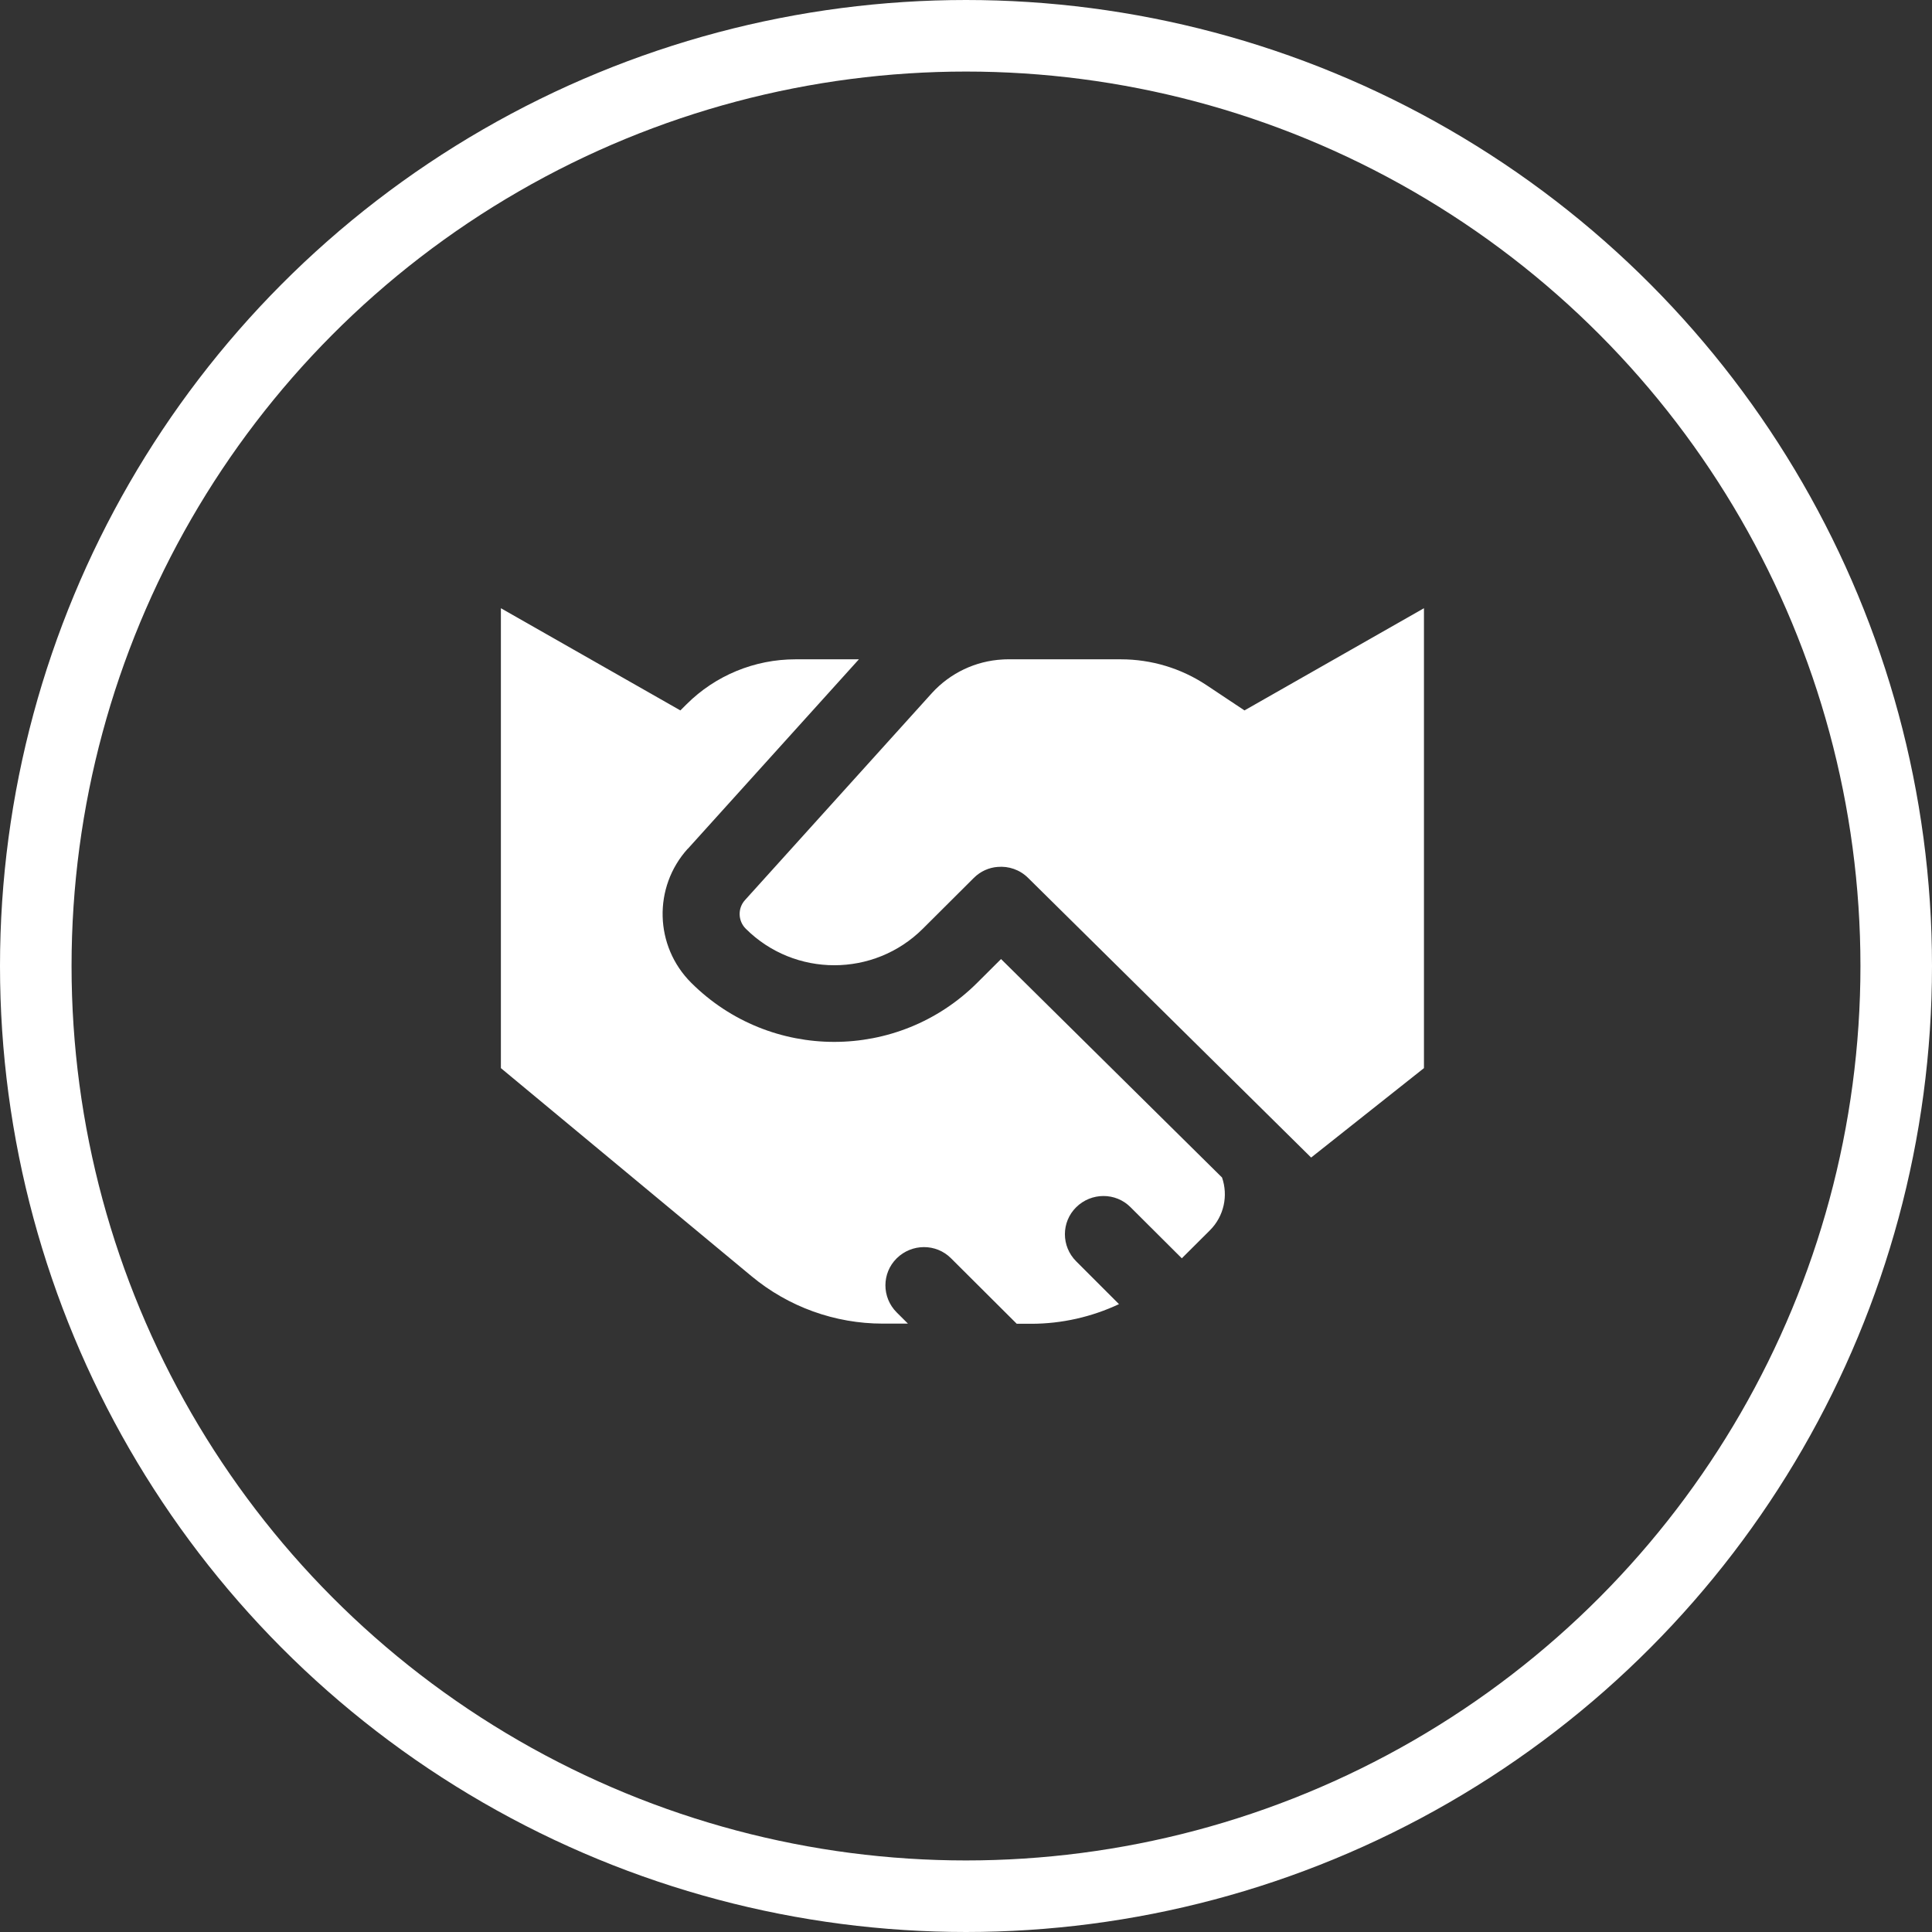
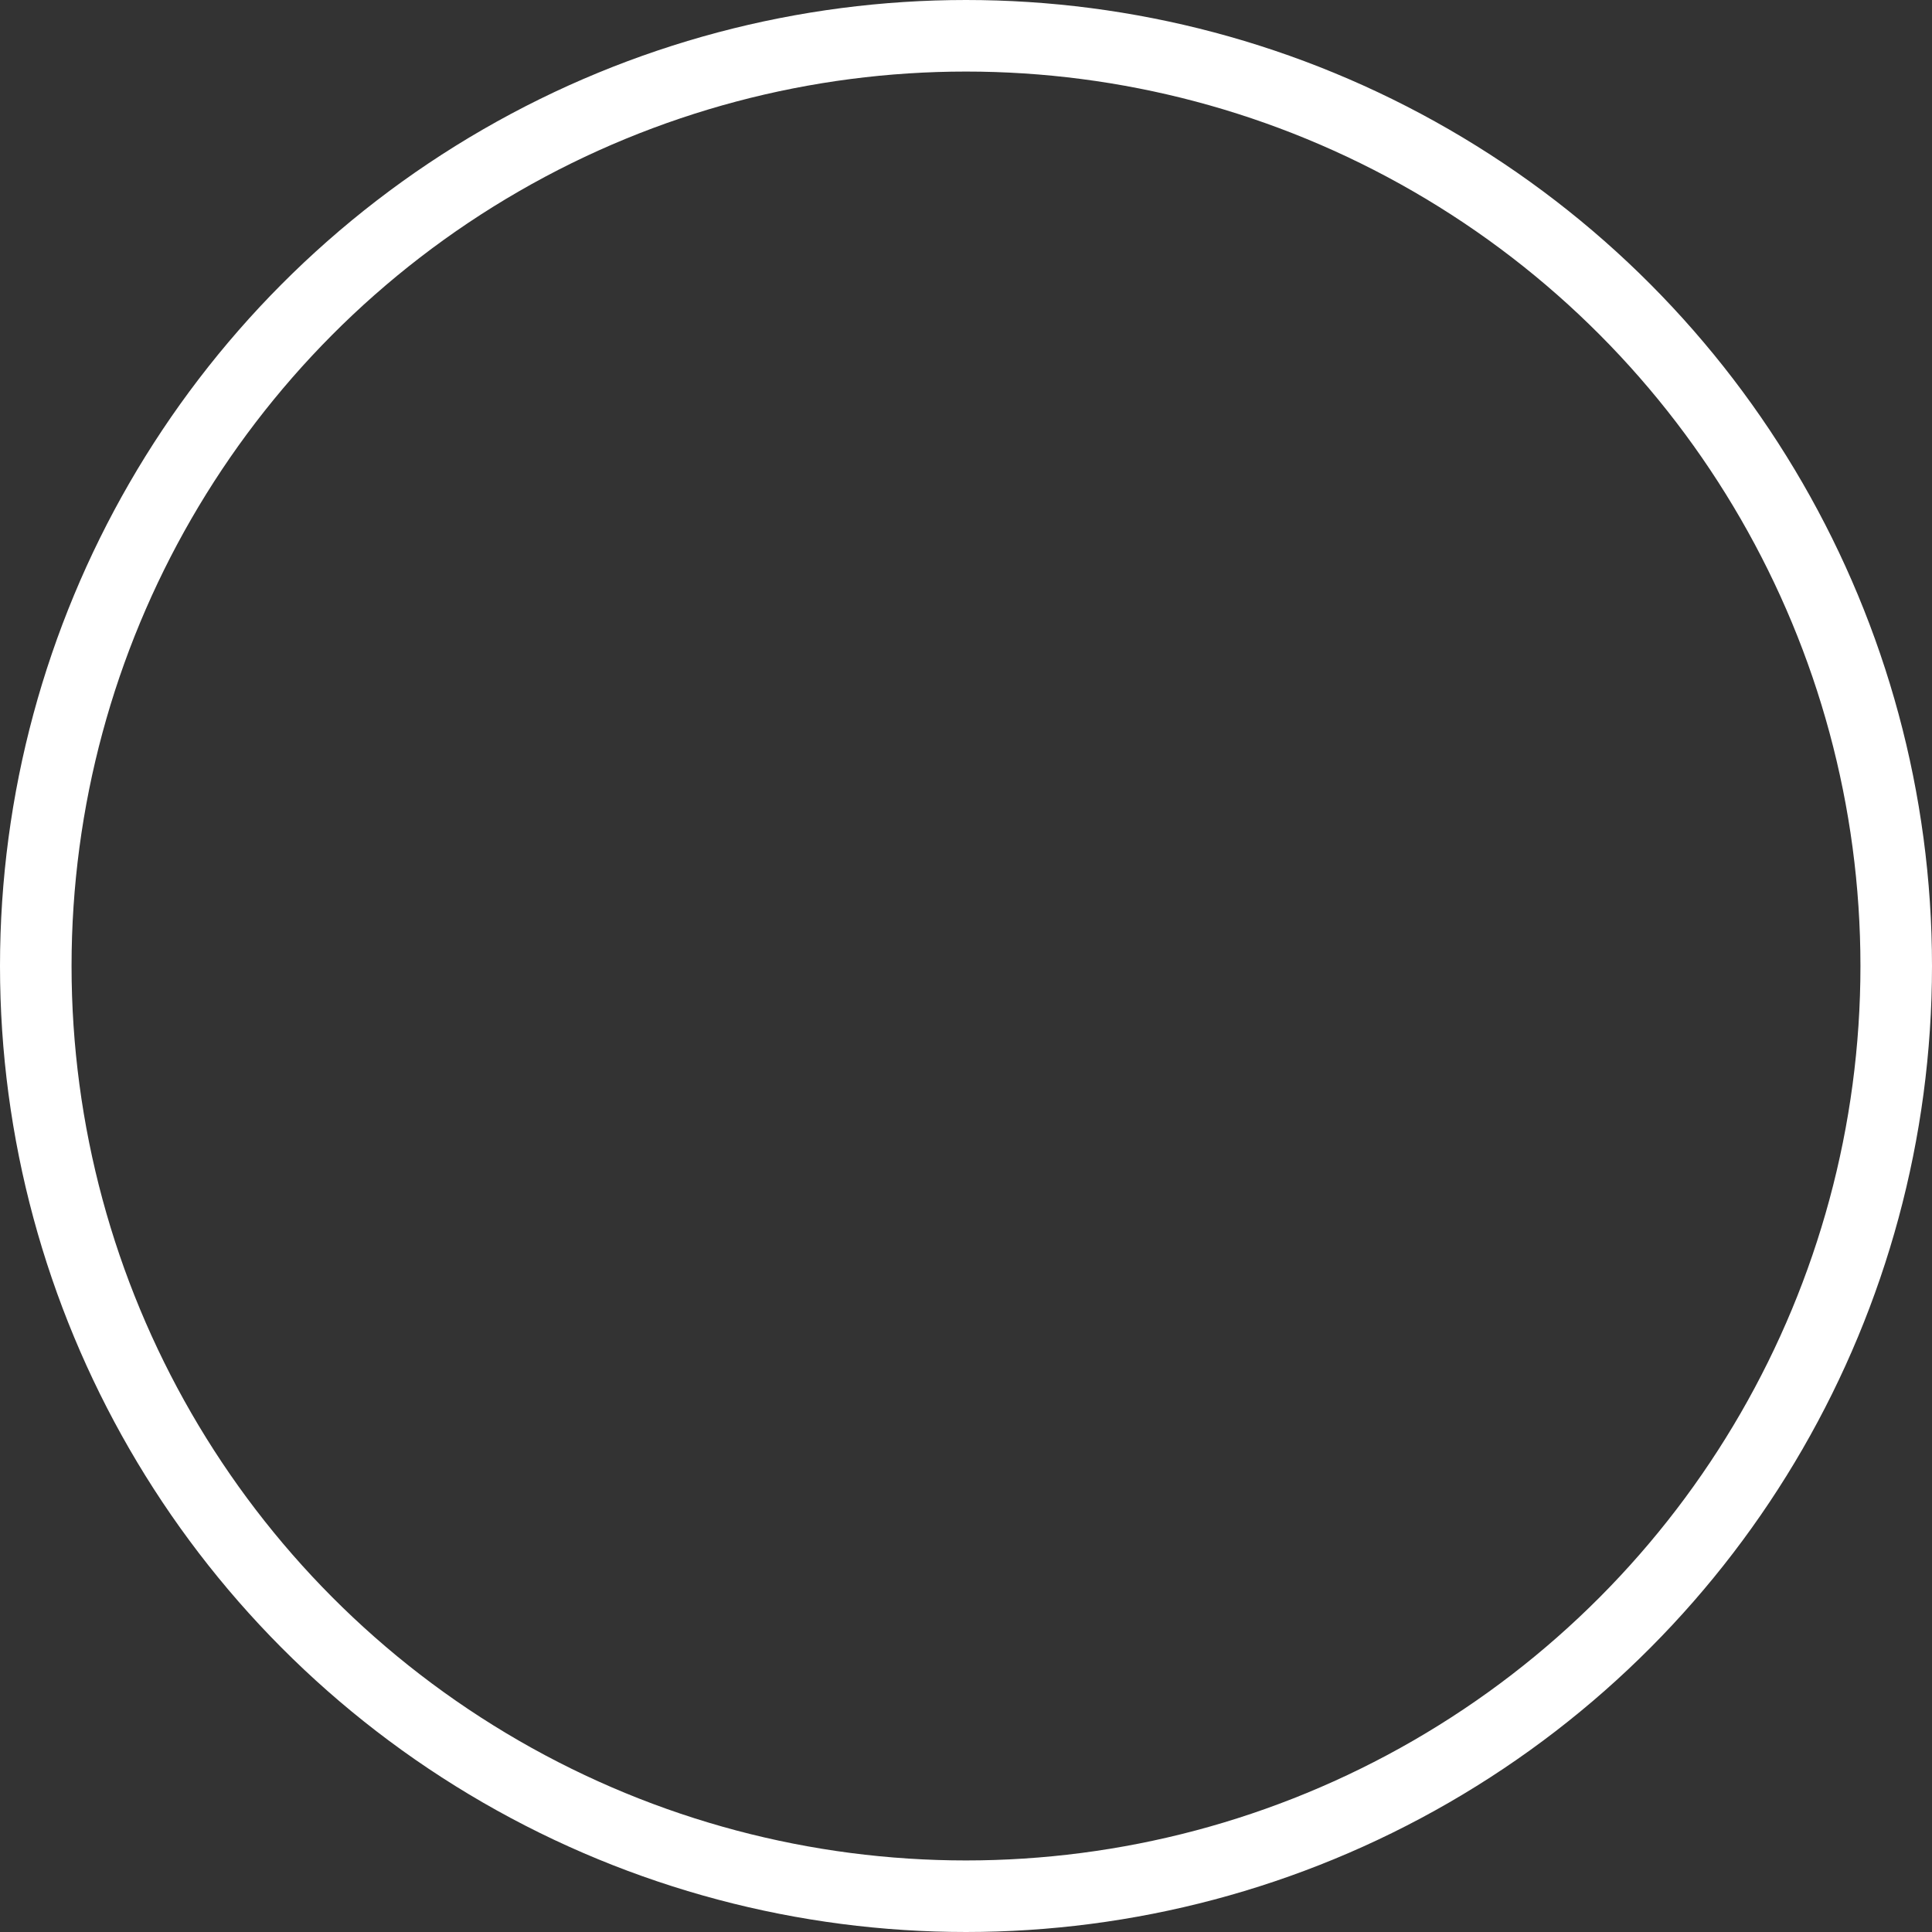
<svg xmlns="http://www.w3.org/2000/svg" width="270" height="270" viewBox="0 0 270 270" fill="none">
  <rect x="0" y="0" width="270" height="270" fill="#333333" stroke="none" />
  <circle cx="135" cy="135" r="130" stroke="white" stroke-width="10" />
-   <path d="M130.222 96.872L104.109 125.794C103.079 126.933 103.123 128.696 104.221 129.789C111.052 136.596 122.137 136.596 128.968 129.789L136.09 122.692C137.031 121.755 138.218 121.242 139.427 121.153C140.95 121.019 142.518 121.532 143.682 122.692L183.233 161.769L199 149.271V85L173.917 99.282L168.586 95.734C165.048 93.391 160.905 92.141 156.649 92.141H140.883C140.636 92.141 140.368 92.141 140.121 92.164C136.336 92.364 132.776 94.061 130.222 96.872ZM96.114 118.631L120.032 92.141H111.164C105.453 92.141 99.988 94.395 95.957 98.412L95.083 99.282L70 85V149.271L105.027 178.35C110.178 182.634 116.673 184.978 123.369 184.978H126.885L125.318 183.416C123.212 181.318 123.212 177.926 125.318 175.85C127.423 173.775 130.827 173.753 132.91 175.85L142.092 185H144.108C148.385 185 152.573 184.04 156.381 182.255L150.401 176.274C148.296 174.177 148.296 170.784 150.401 168.709C152.506 166.634 155.91 166.611 157.993 168.709L165.16 175.85L169.079 171.945C171.072 169.959 171.655 167.08 170.781 164.558L139.897 134.029L136.56 137.354C125.519 148.356 107.647 148.356 96.606 137.354C91.455 132.222 91.254 123.987 96.114 118.609V118.631Z" fill="white" />
</svg>